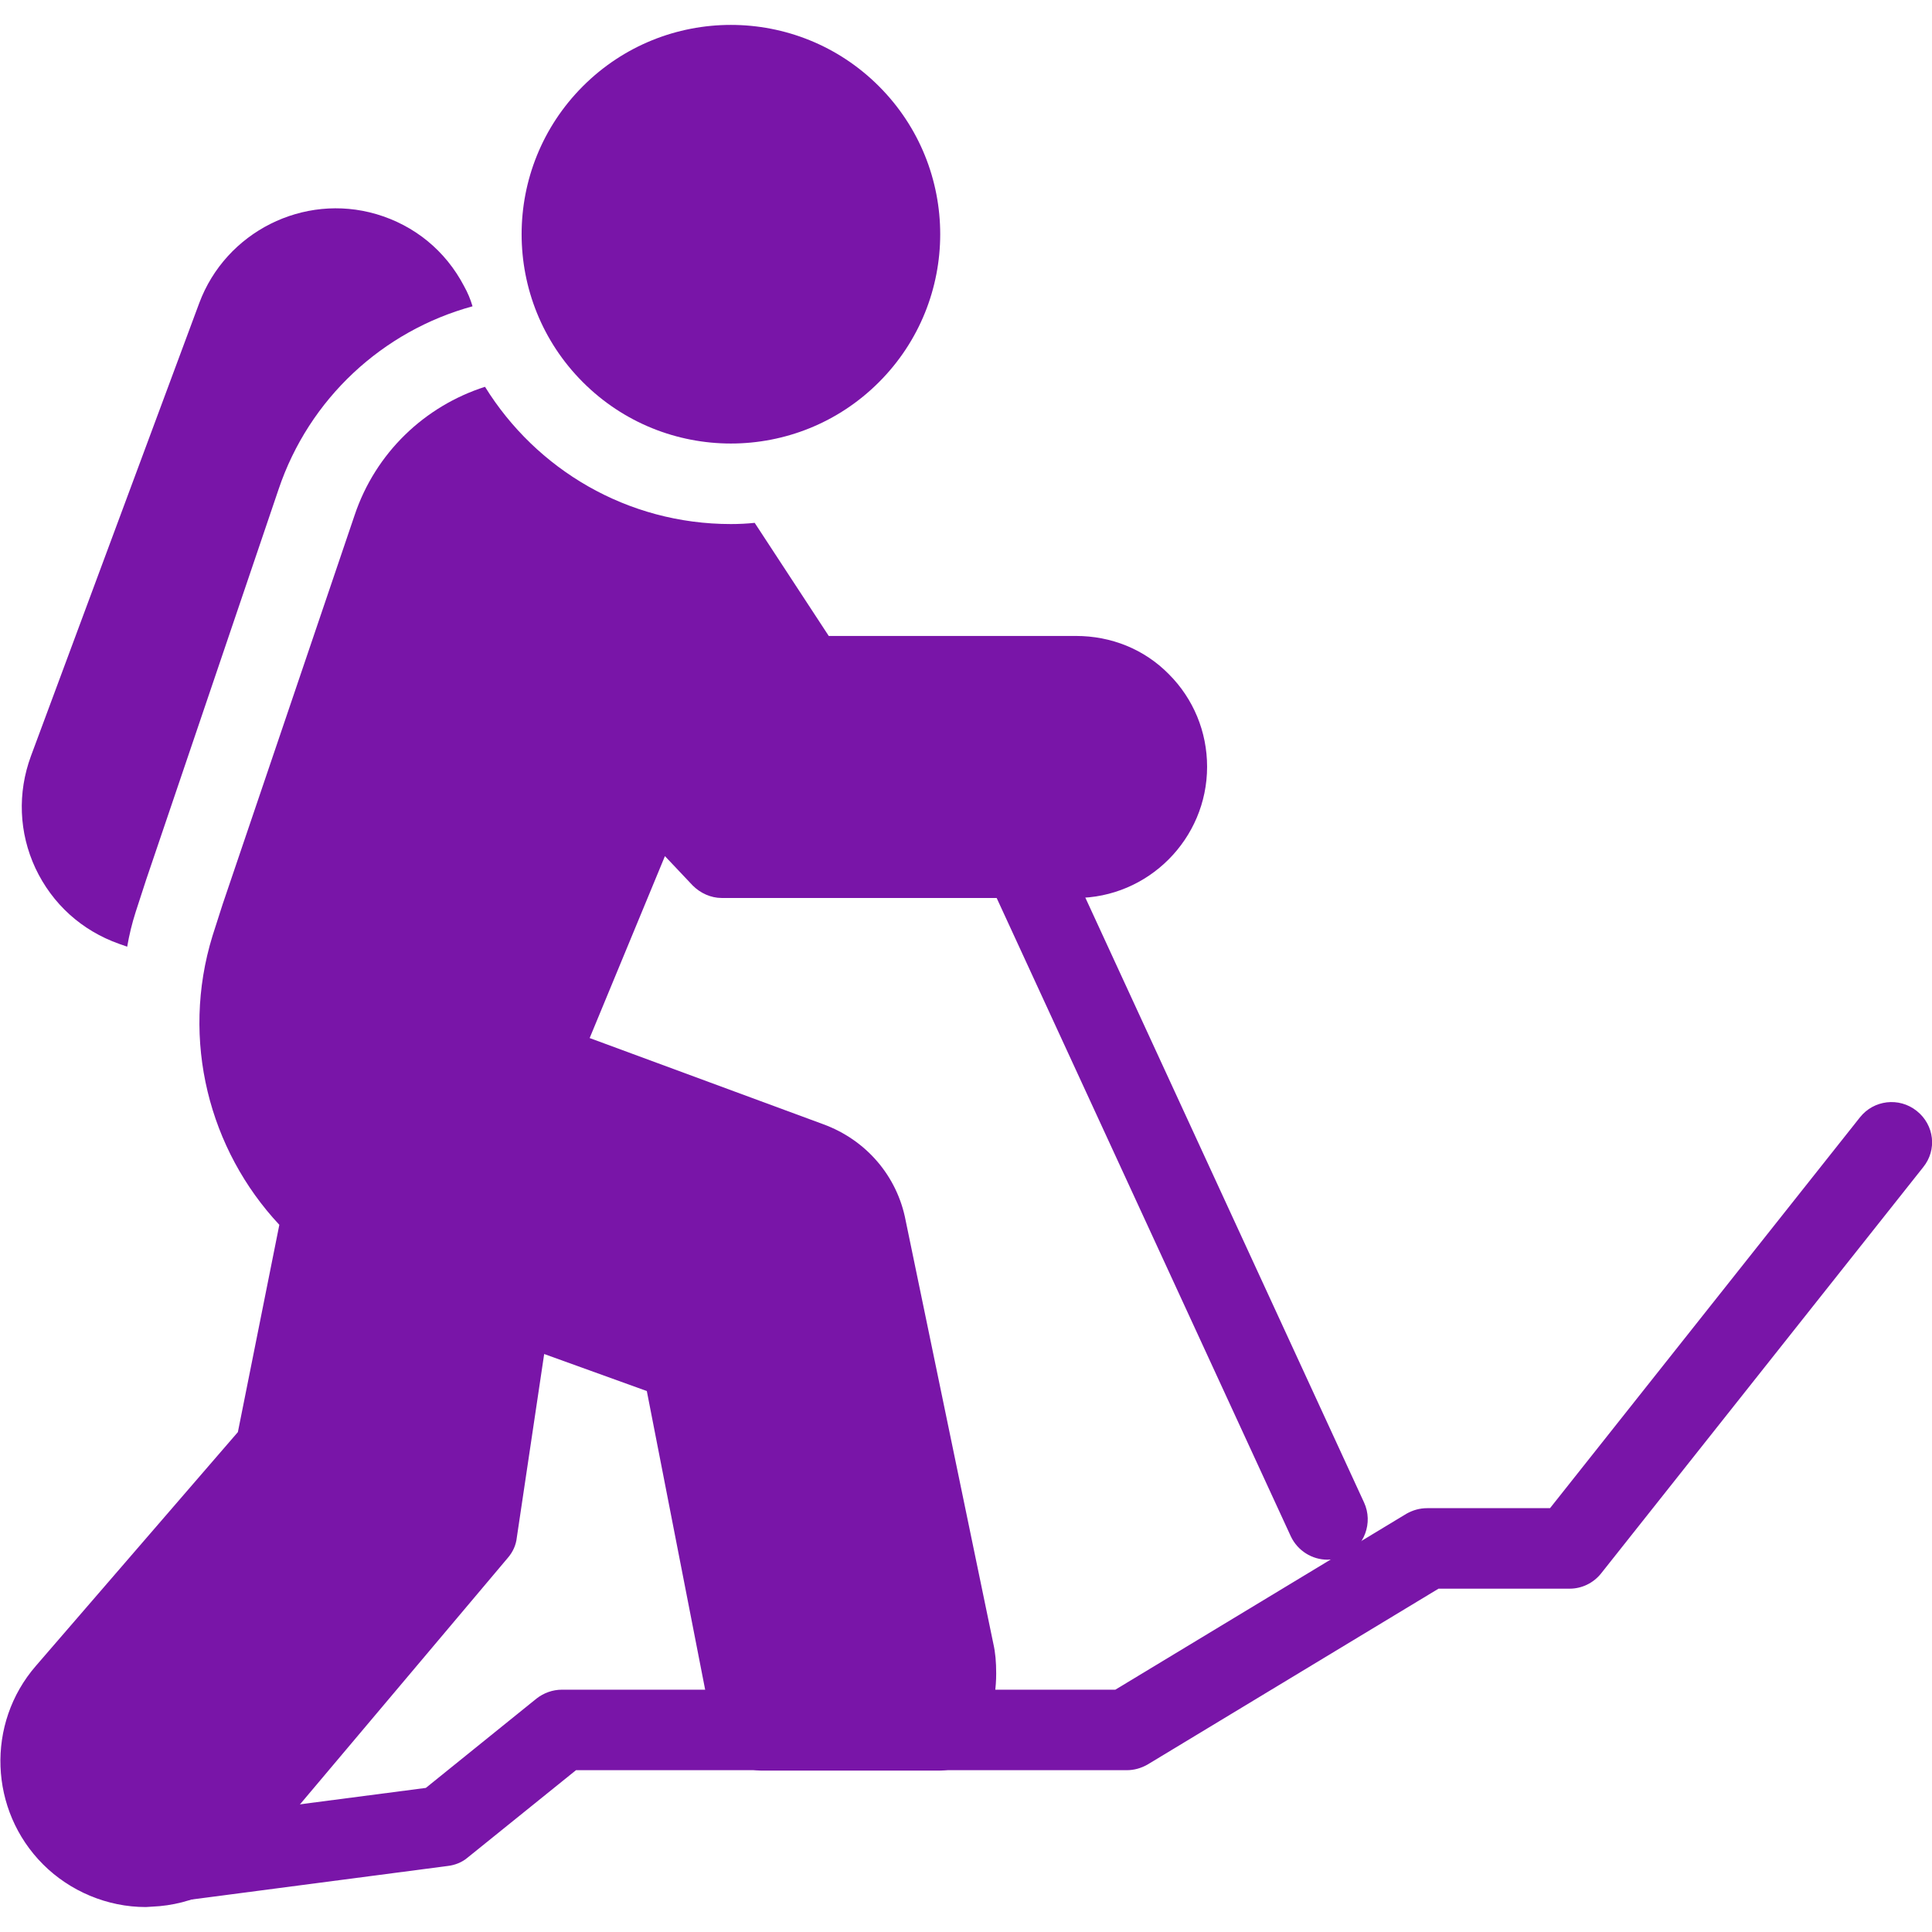
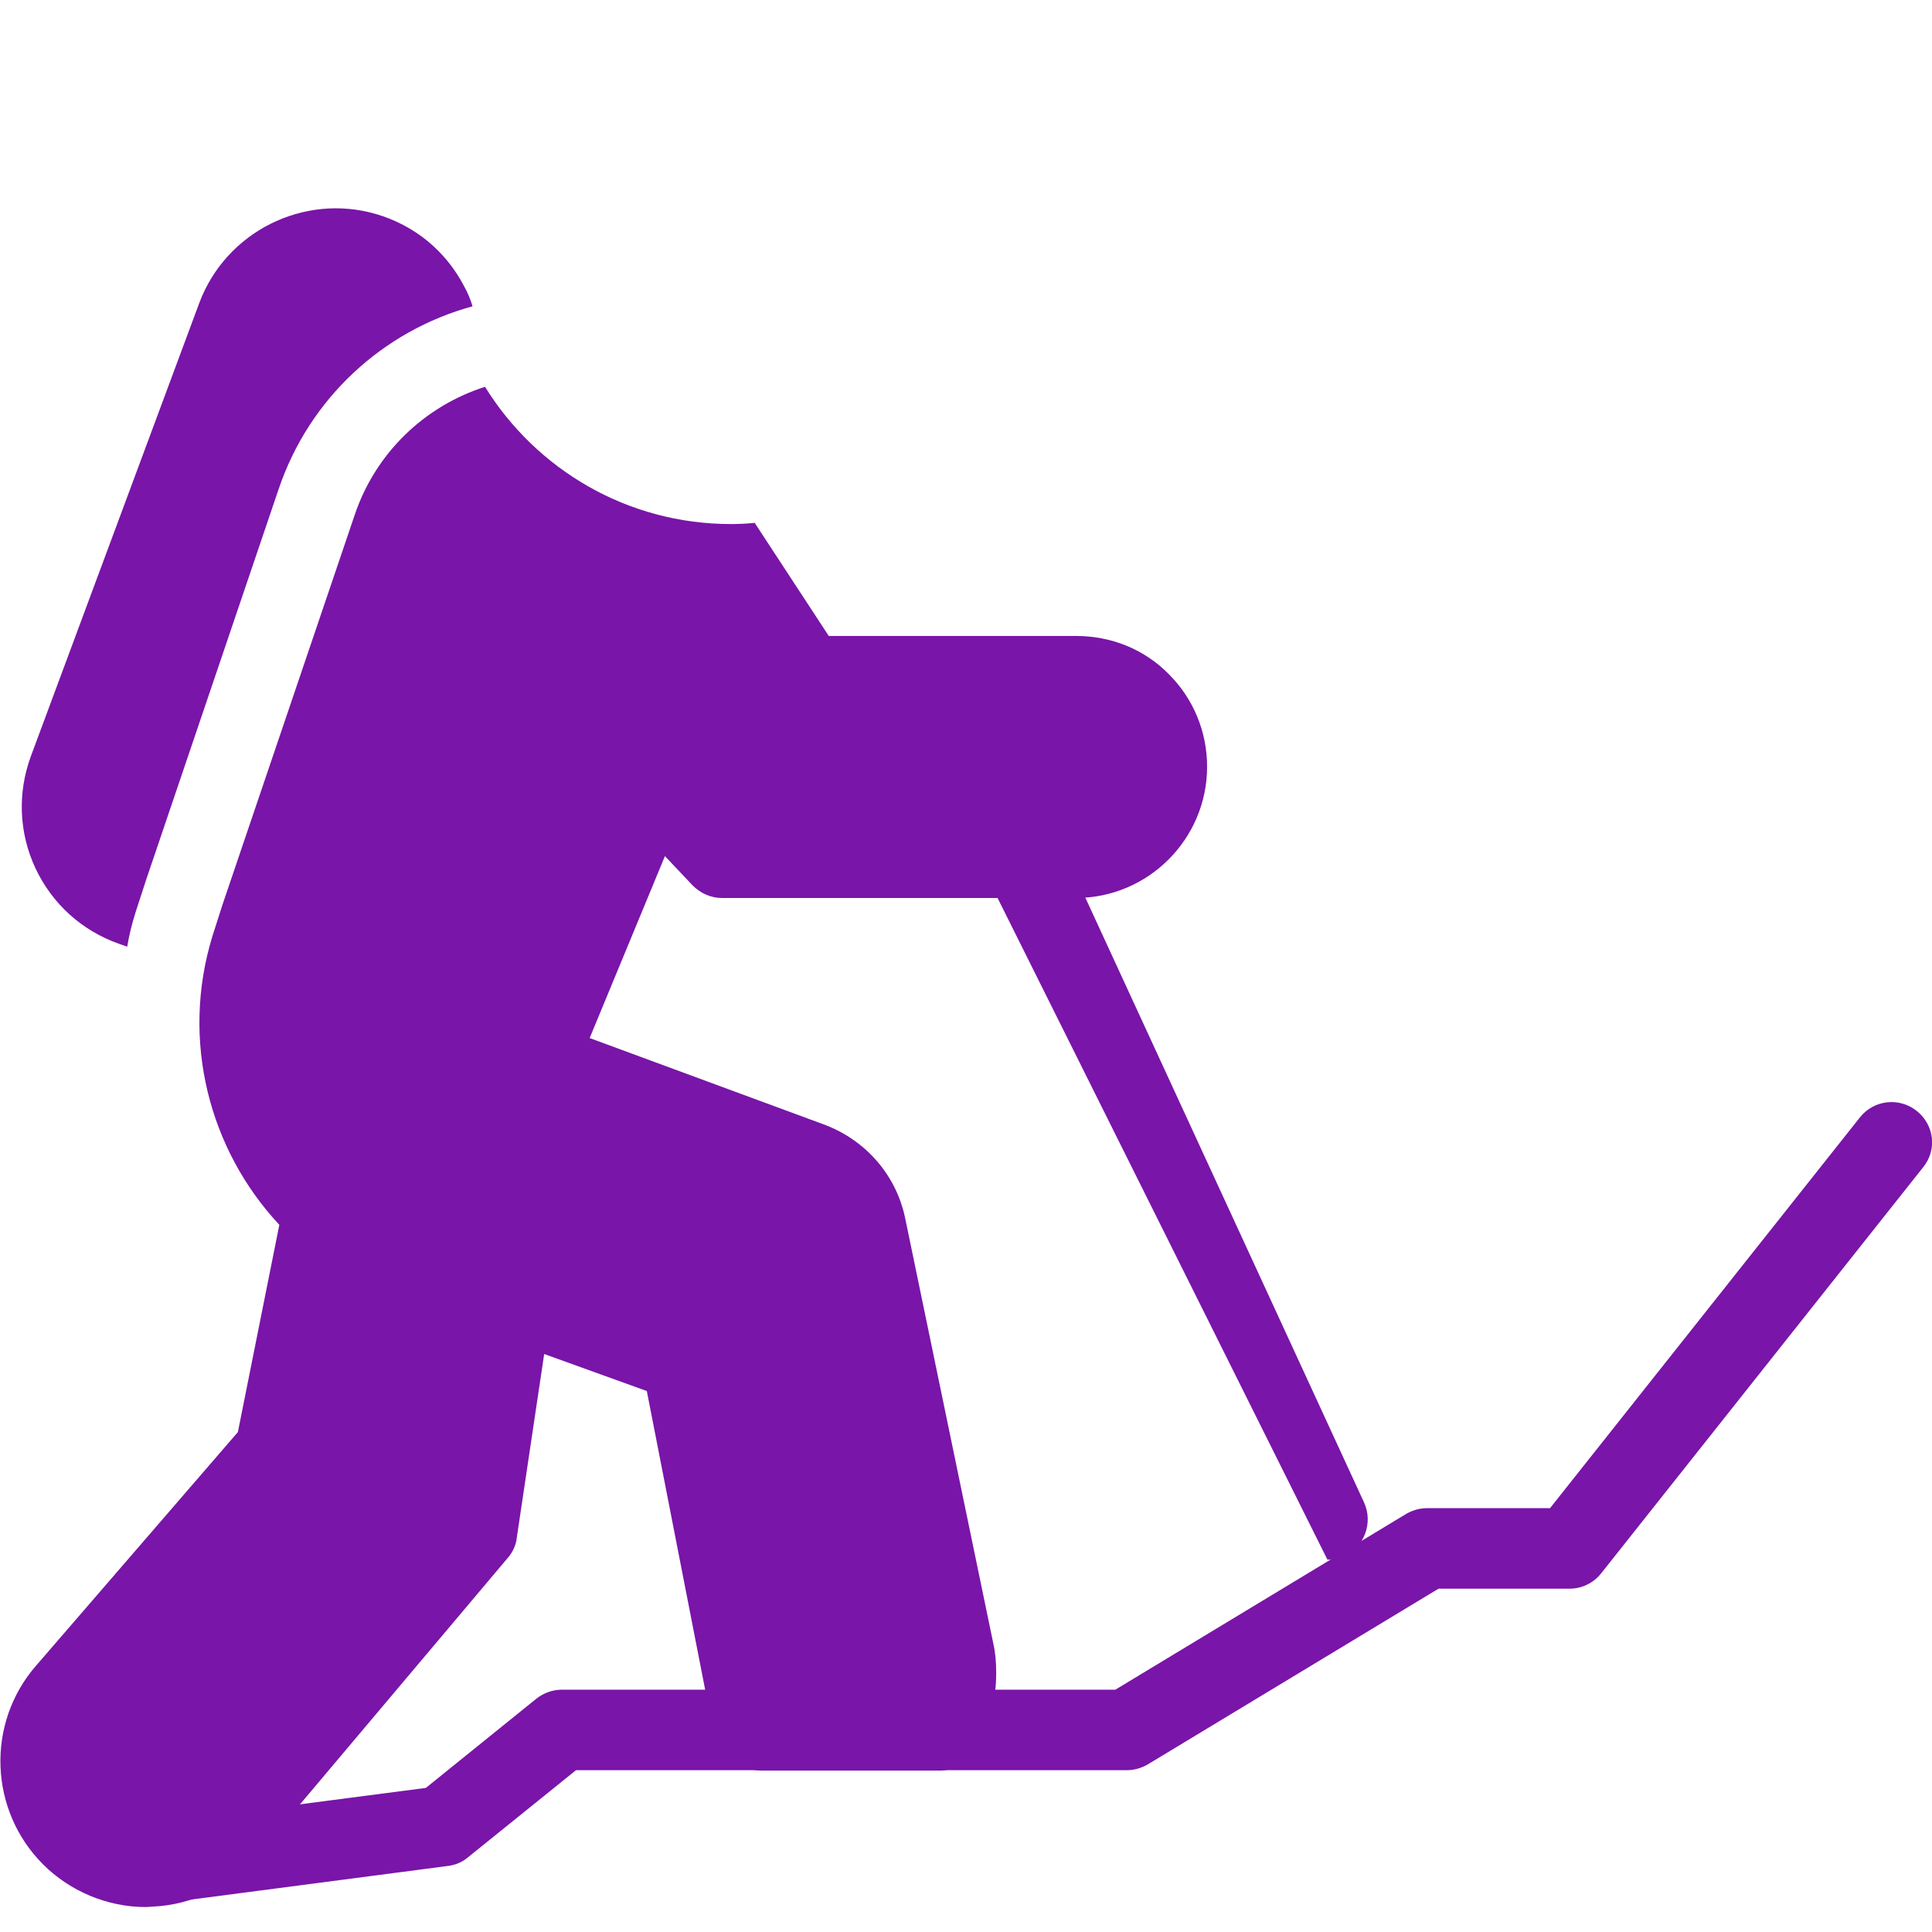
<svg xmlns="http://www.w3.org/2000/svg" width="48" height="48" viewBox="0 0 48 48" fill="none">
-   <path d="M32.98 38.75C32.6 38.75 32.24 38.53 32.07 38.17L24.49 21.72C24.26 21.22 24.48 20.62 24.98 20.39C25.48 20.16 26.08 20.38 26.31 20.88L33.89 37.33C34.12 37.83 33.9 38.43 33.4 38.66C33.26 38.72 33.12 38.75 32.98 38.75Z" fill=" #7915A8" />
+   <path d="M32.98 38.75L24.49 21.72C24.26 21.22 24.48 20.62 24.98 20.39C25.48 20.16 26.08 20.38 26.31 20.88L33.89 37.33C34.12 37.83 33.9 38.43 33.4 38.66C33.26 38.72 33.12 38.75 32.98 38.75Z" fill=" #7915A8" />
  <path d="M11.74 7.61C9.51 8.22 7.68 9.9 6.92 12.16L3.63 21.86L3.37 22.66C3.28 22.94 3.21 23.23 3.16 23.52L2.96 23.45C2.03 23.12 1.3 22.46 0.88 21.57C0.47 20.69 0.43 19.7 0.77 18.78L4.95 7.53C5.61 5.76 7.54 4.79 9.35 5.32C10.3 5.6 11.07 6.23 11.53 7.11C11.62 7.27 11.69 7.44 11.74 7.61Z" fill=" #7915A8" />
-   <path d="M21.836 9.496C23.867 7.465 23.867 4.173 21.836 2.142C19.805 0.111 16.513 0.111 14.482 2.142C12.452 4.173 12.452 7.465 14.482 9.496C16.513 11.527 19.805 11.527 21.836 9.496Z" fill=" #7915A8" />
  <path d="M29.99 19.05C29.99 20.84 28.53 22.31 26.73 22.31H17.93C17.66 22.31 17.4 22.19 17.21 22L16.52 21.27L14.65 25.79L20.45 27.93C21.52 28.32 22.29 29.22 22.5 30.32L24.68 40.84C24.73 41.06 24.75 41.29 24.75 41.58C24.75 42.26 24.56 42.94 24.19 43.52C24 43.81 23.69 43.99 23.34 43.99H18.92C18.58 43.99 18.26 43.81 18.08 43.52C17.85 43.15 17.68 42.74 17.58 42.29L16.07 34.56L13.52 33.64L12.84 38.2C12.82 38.39 12.74 38.56 12.62 38.7L6.39 46.09C5.74 46.86 4.79 47.33 3.78 47.37C3.73 47.37 3.68 47.38 3.62 47.38C2.67 47.38 1.74 46.99 1.07 46.32C-0.27 44.98 -0.35 42.82 0.89 41.39L5.91 35.58L6.94 30.43C5.2 28.57 4.48 25.85 5.28 23.25L5.53 22.47L8.81 12.8C9.33 11.25 10.55 10.09 12.05 9.61C13.32 11.66 15.58 13.02 18.16 13.02C18.36 13.02 18.56 13.01 18.75 12.99L20.59 15.8H26.73C27.61 15.8 28.43 16.13 29.04 16.75C29.65 17.36 29.99 18.18 29.99 19.05Z" fill=" #7915A8" />
  <path d="M4.5 47.22C4 47.22 3.58 46.85 3.51 46.35C3.44 45.8 3.82 45.3 4.37 45.23L10.58 44.42L13.33 42.2C13.51 42.06 13.73 41.98 13.96 41.98H27.71L34.94 37.61C35.1 37.52 35.27 37.47 35.46 37.47H38.51L46.21 27.76C46.55 27.33 47.18 27.25 47.62 27.6C48.06 27.95 48.13 28.57 47.78 29L39.78 39.09C39.59 39.33 39.3 39.47 39 39.47H35.74L28.51 43.84C28.35 43.93 28.18 43.98 27.99 43.98H14.31L11.62 46.15C11.48 46.27 11.3 46.34 11.12 46.36L4.63 47.21C4.59 47.22 4.54 47.22 4.5 47.22Z" fill=" #7915A8" />
</svg>